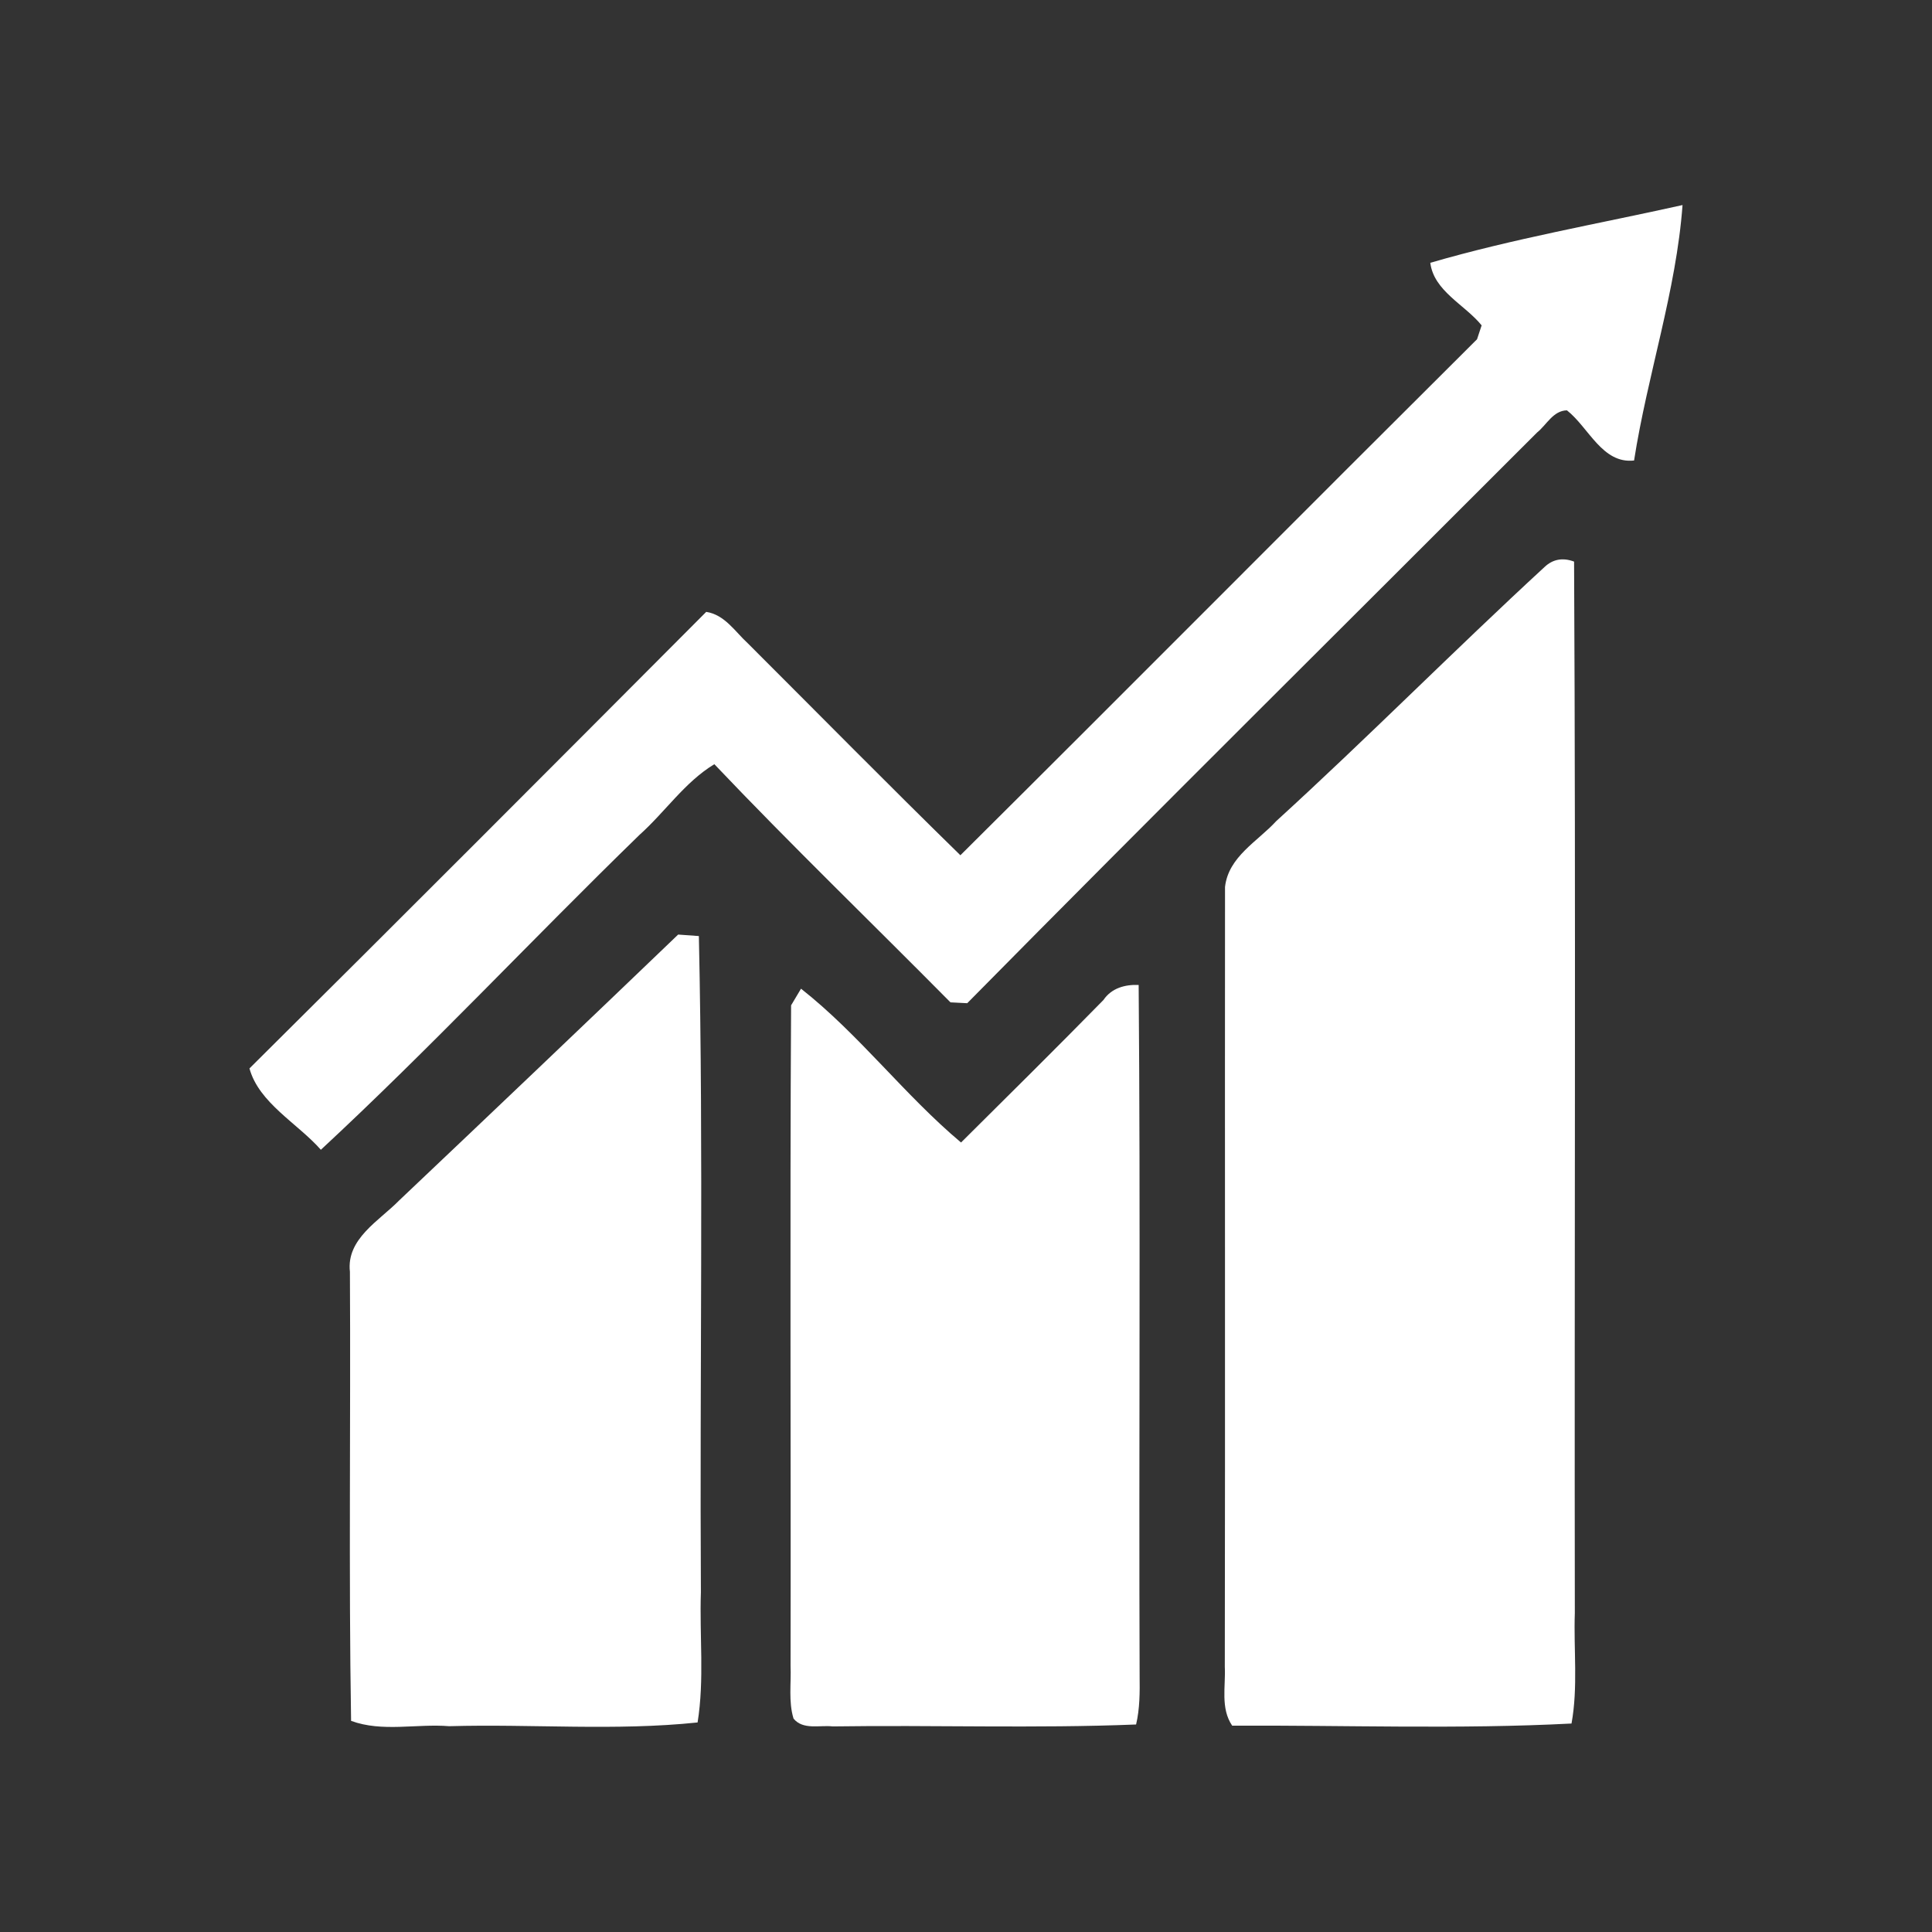
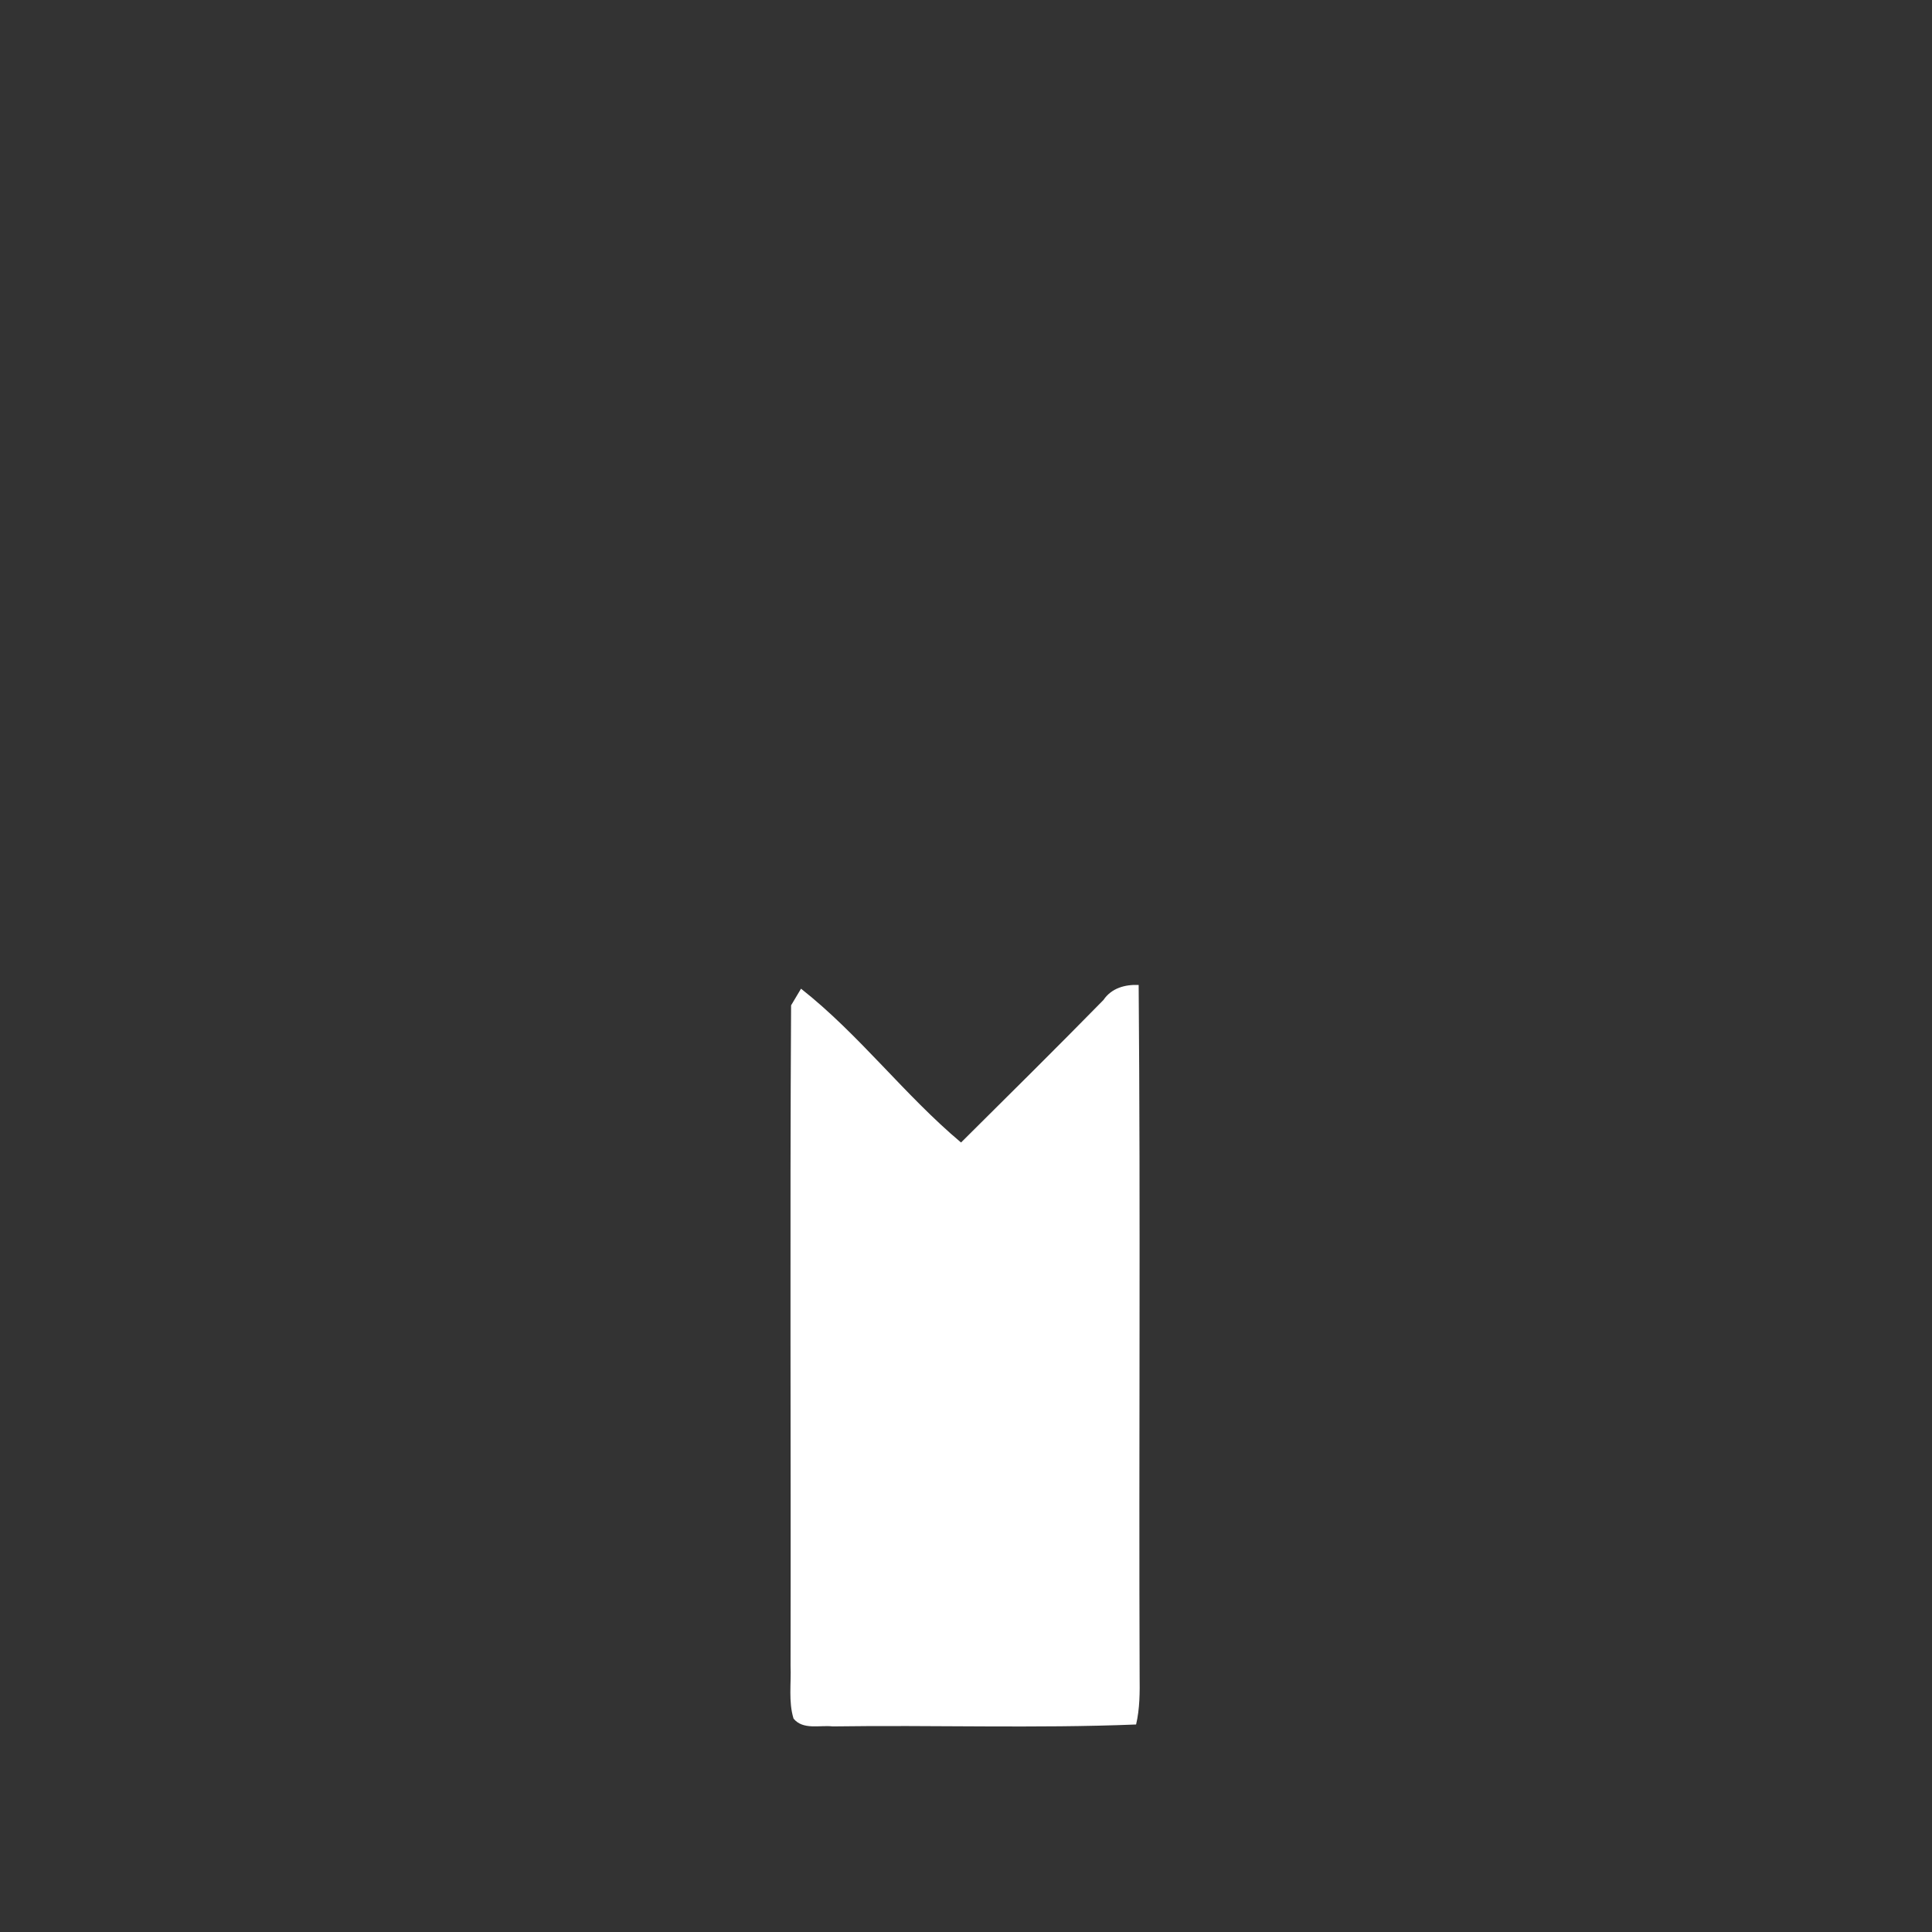
<svg xmlns="http://www.w3.org/2000/svg" xml:space="preserve" width="480px" height="480px" version="1.1" style="shape-rendering:geometricPrecision; text-rendering:geometricPrecision; image-rendering:optimizeQuality; fill-rule:evenodd; clip-rule:evenodd" viewBox="0 0 180.99 180.99">
  <rect x="0" y="0" width="180.99" height="180.99" fill="#333333" stroke="none" />
  <defs>
    <style type="text/css">
   
    .fil0 {fill:none}
    .fil1 {fill:white;fill-rule:nonzero}
   
  </style>
  </defs>
  <g id="Capa_x0020_1">
-     <rect class="fil0" width="180.99" height="180.99" />
    <g id="_2184559193536">
      <g>
-         <path class="fil1" d="M133.99 24.62c7.75,-2.26 15.74,-3.65 23.63,-5.41 -0.59,8.05 -3.29,15.91 -4.54,23.93 -2.98,0.33 -4.24,-3.09 -6.29,-4.7 -1.3,0.03 -1.9,1.36 -2.79,2.07 -17.8,17.82 -35.7,35.54 -53.39,53.47 -0.39,-0.02 -1.17,-0.06 -1.57,-0.08 -7.36,-7.44 -14.91,-14.72 -22.12,-22.31 -2.76,1.67 -4.61,4.47 -7,6.61 -10.03,9.75 -19.61,20 -29.86,29.51 -2.2,-2.49 -5.8,-4.38 -6.69,-7.62 14.31,-14.2 28.56,-28.49 42.79,-42.77 1.74,0.27 2.7,1.85 3.9,2.95 6.63,6.62 13.21,13.3 19.91,19.85 16.17,-16.07 32.24,-32.26 48.4,-48.34 0.11,-0.32 0.33,-0.98 0.43,-1.3 -1.57,-1.94 -4.47,-3.2 -4.81,-5.86z" />
-         <path class="fil1" d="M144.69 53.12c0.77,-0.73 1.7,-0.91 2.77,-0.51 0.17,32.83 0.02,65.66 0.07,98.49 -0.12,3.45 0.31,6.95 -0.31,10.36 -10.57,0.55 -21.2,0.15 -31.79,0.2 -1.11,-1.64 -0.6,-3.66 -0.69,-5.51 0.04,-24.35 0,-48.71 0.02,-73.06 0.32,-2.84 3.04,-4.25 4.8,-6.17 8.53,-7.78 16.64,-15.98 25.13,-23.8z" />
-         <path class="fil1" d="M63.53 87.55c0.49,0.03 1.45,0.1 1.94,0.14 0.44,20.47 0.07,40.97 0.19,61.46 -0.14,4.07 0.34,8.18 -0.31,12.21 -7.7,0.81 -15.52,0.13 -23.27,0.35 -3.04,-0.25 -6.27,0.58 -9.19,-0.5 -0.23,-14.02 -0.03,-28.04 -0.11,-42.07 -0.35,-3.09 2.74,-4.77 4.6,-6.67 8.74,-8.28 17.47,-16.59 26.15,-24.92z" />
        <path class="fil1" d="M103.37 93.68c0.76,-1.12 2.02,-1.46 3.3,-1.41 0.18,21.58 0.01,43.16 0.09,64.74 0.02,1.51 0.02,3.05 -0.33,4.54 -9.47,0.38 -18.95,0.04 -28.43,0.18 -1.19,-0.14 -2.77,0.36 -3.66,-0.73 -0.49,-1.6 -0.21,-3.29 -0.28,-4.94 0.04,-20.63 -0.07,-41.26 0.05,-61.88 0.24,-0.39 0.7,-1.17 0.93,-1.56 5.46,4.3 9.68,9.95 14.99,14.41 4.46,-4.43 8.93,-8.85 13.34,-13.35z" />
      </g>
    </g>
  </g>
</svg>